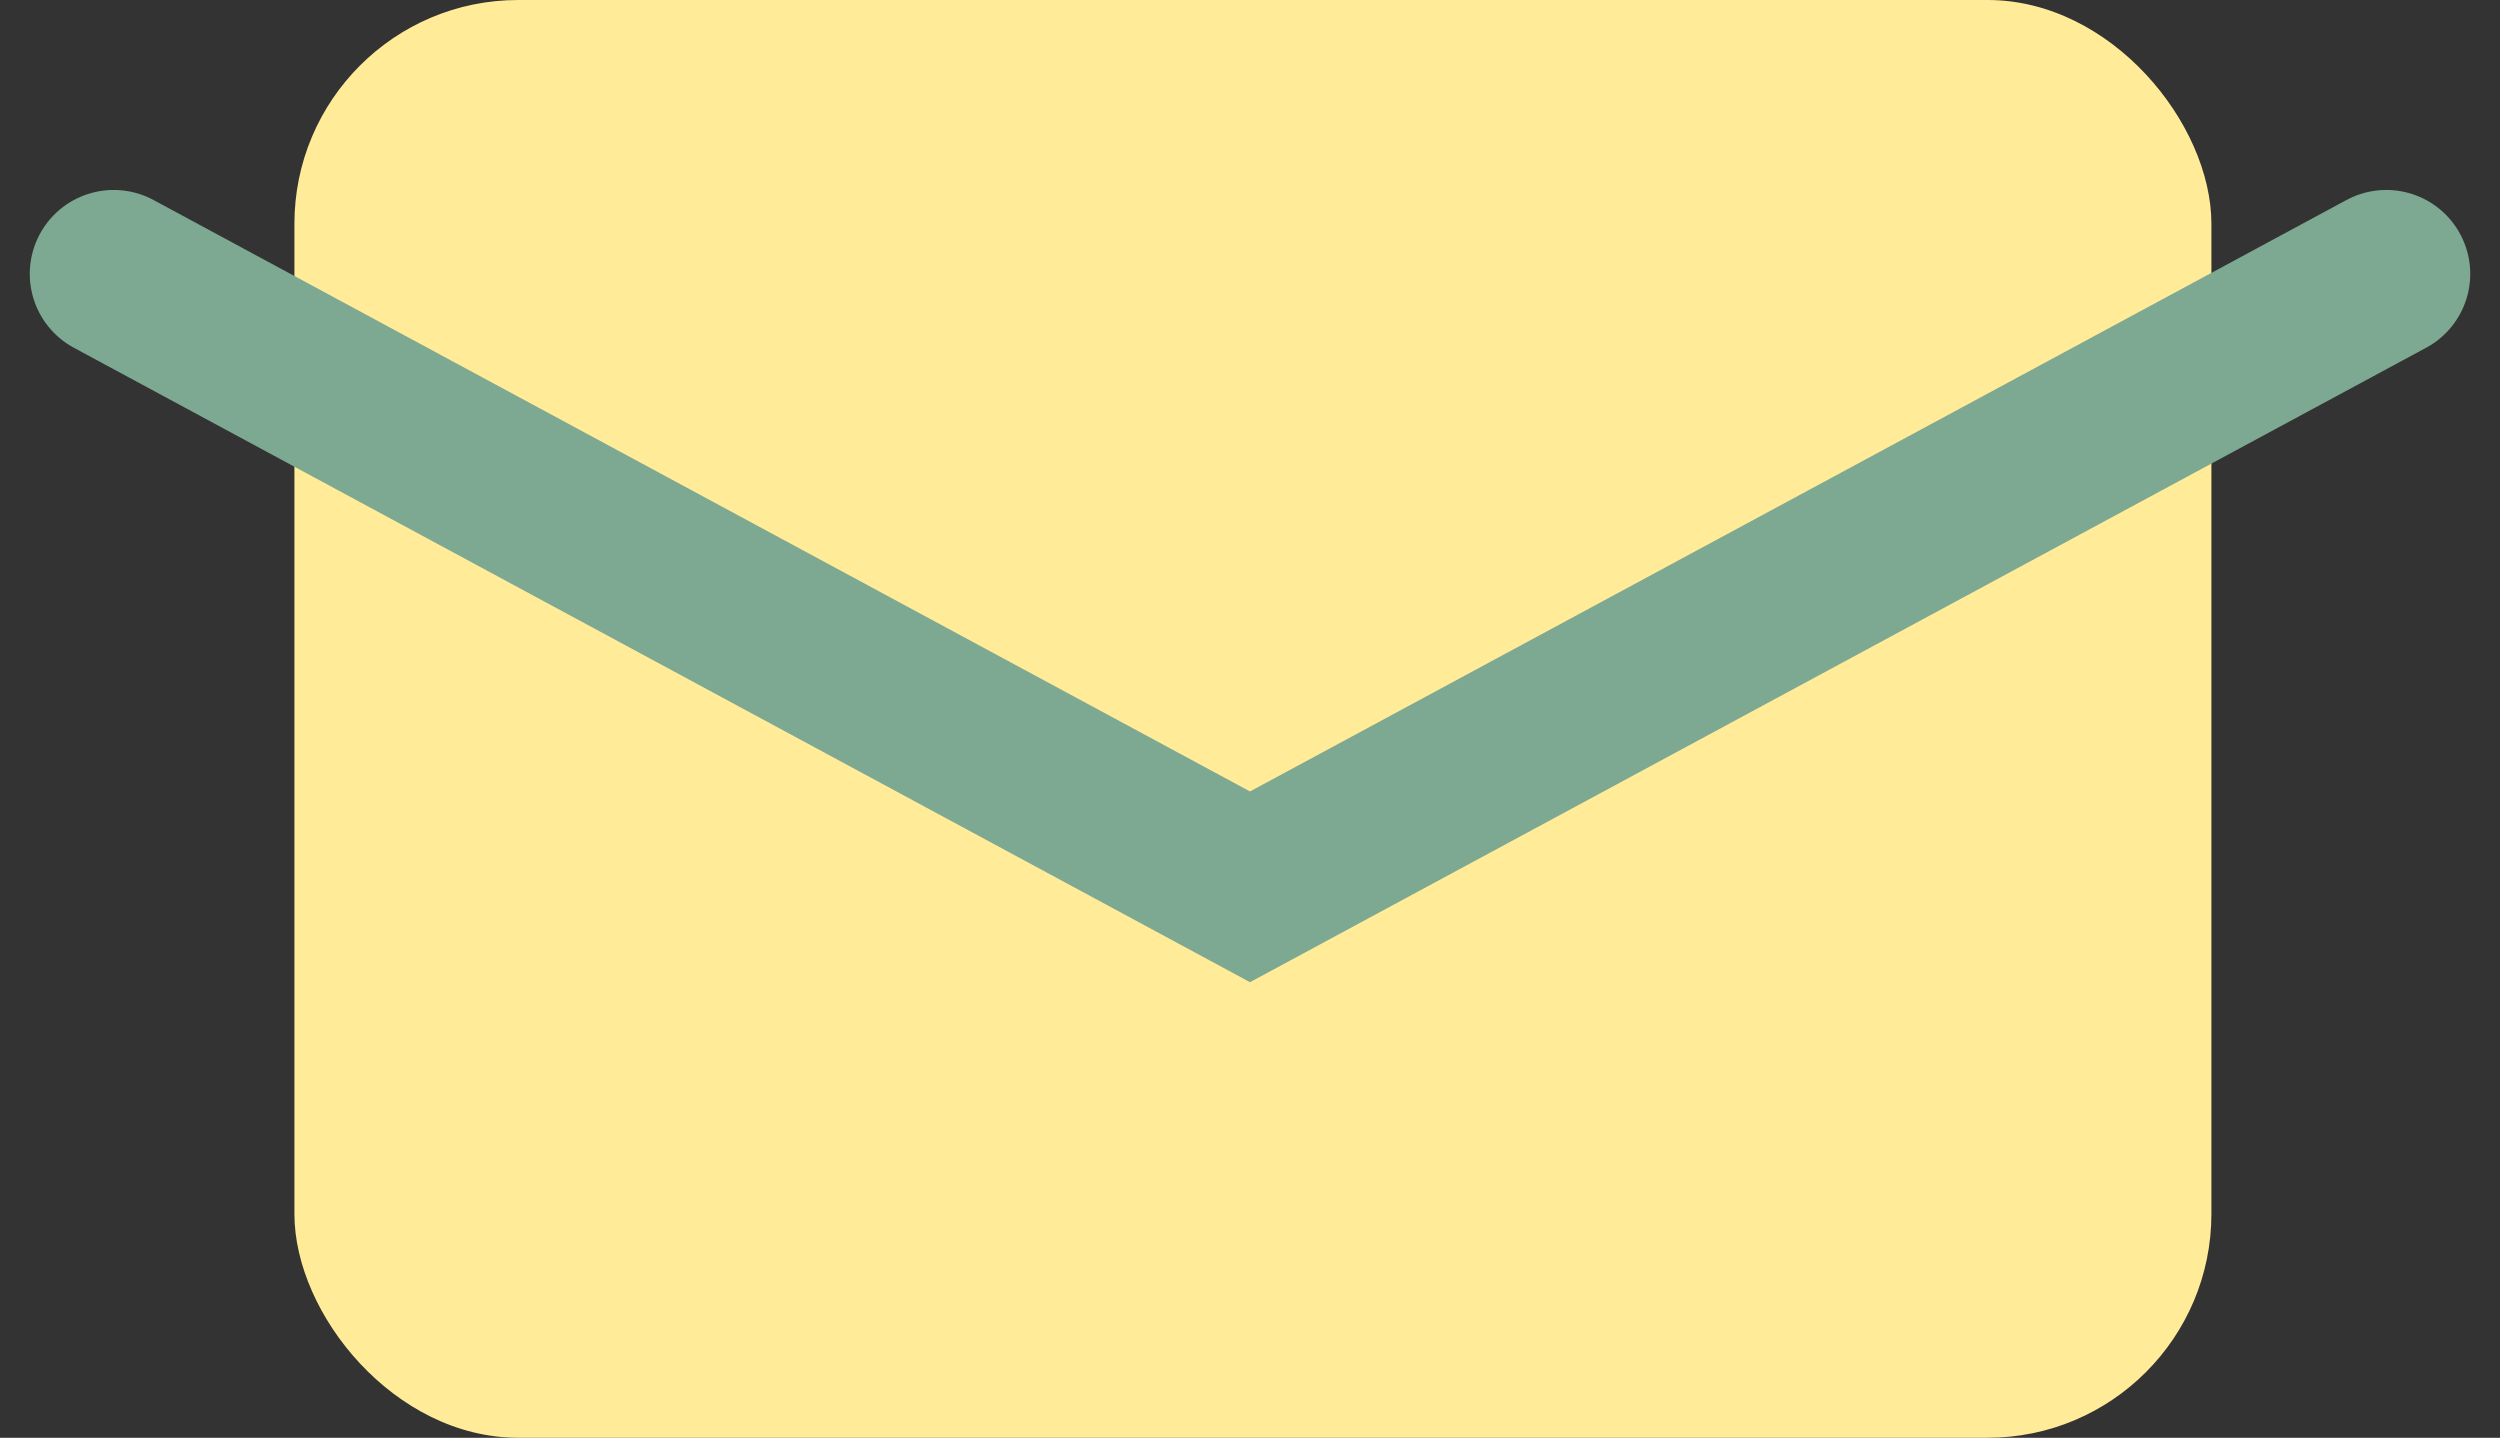
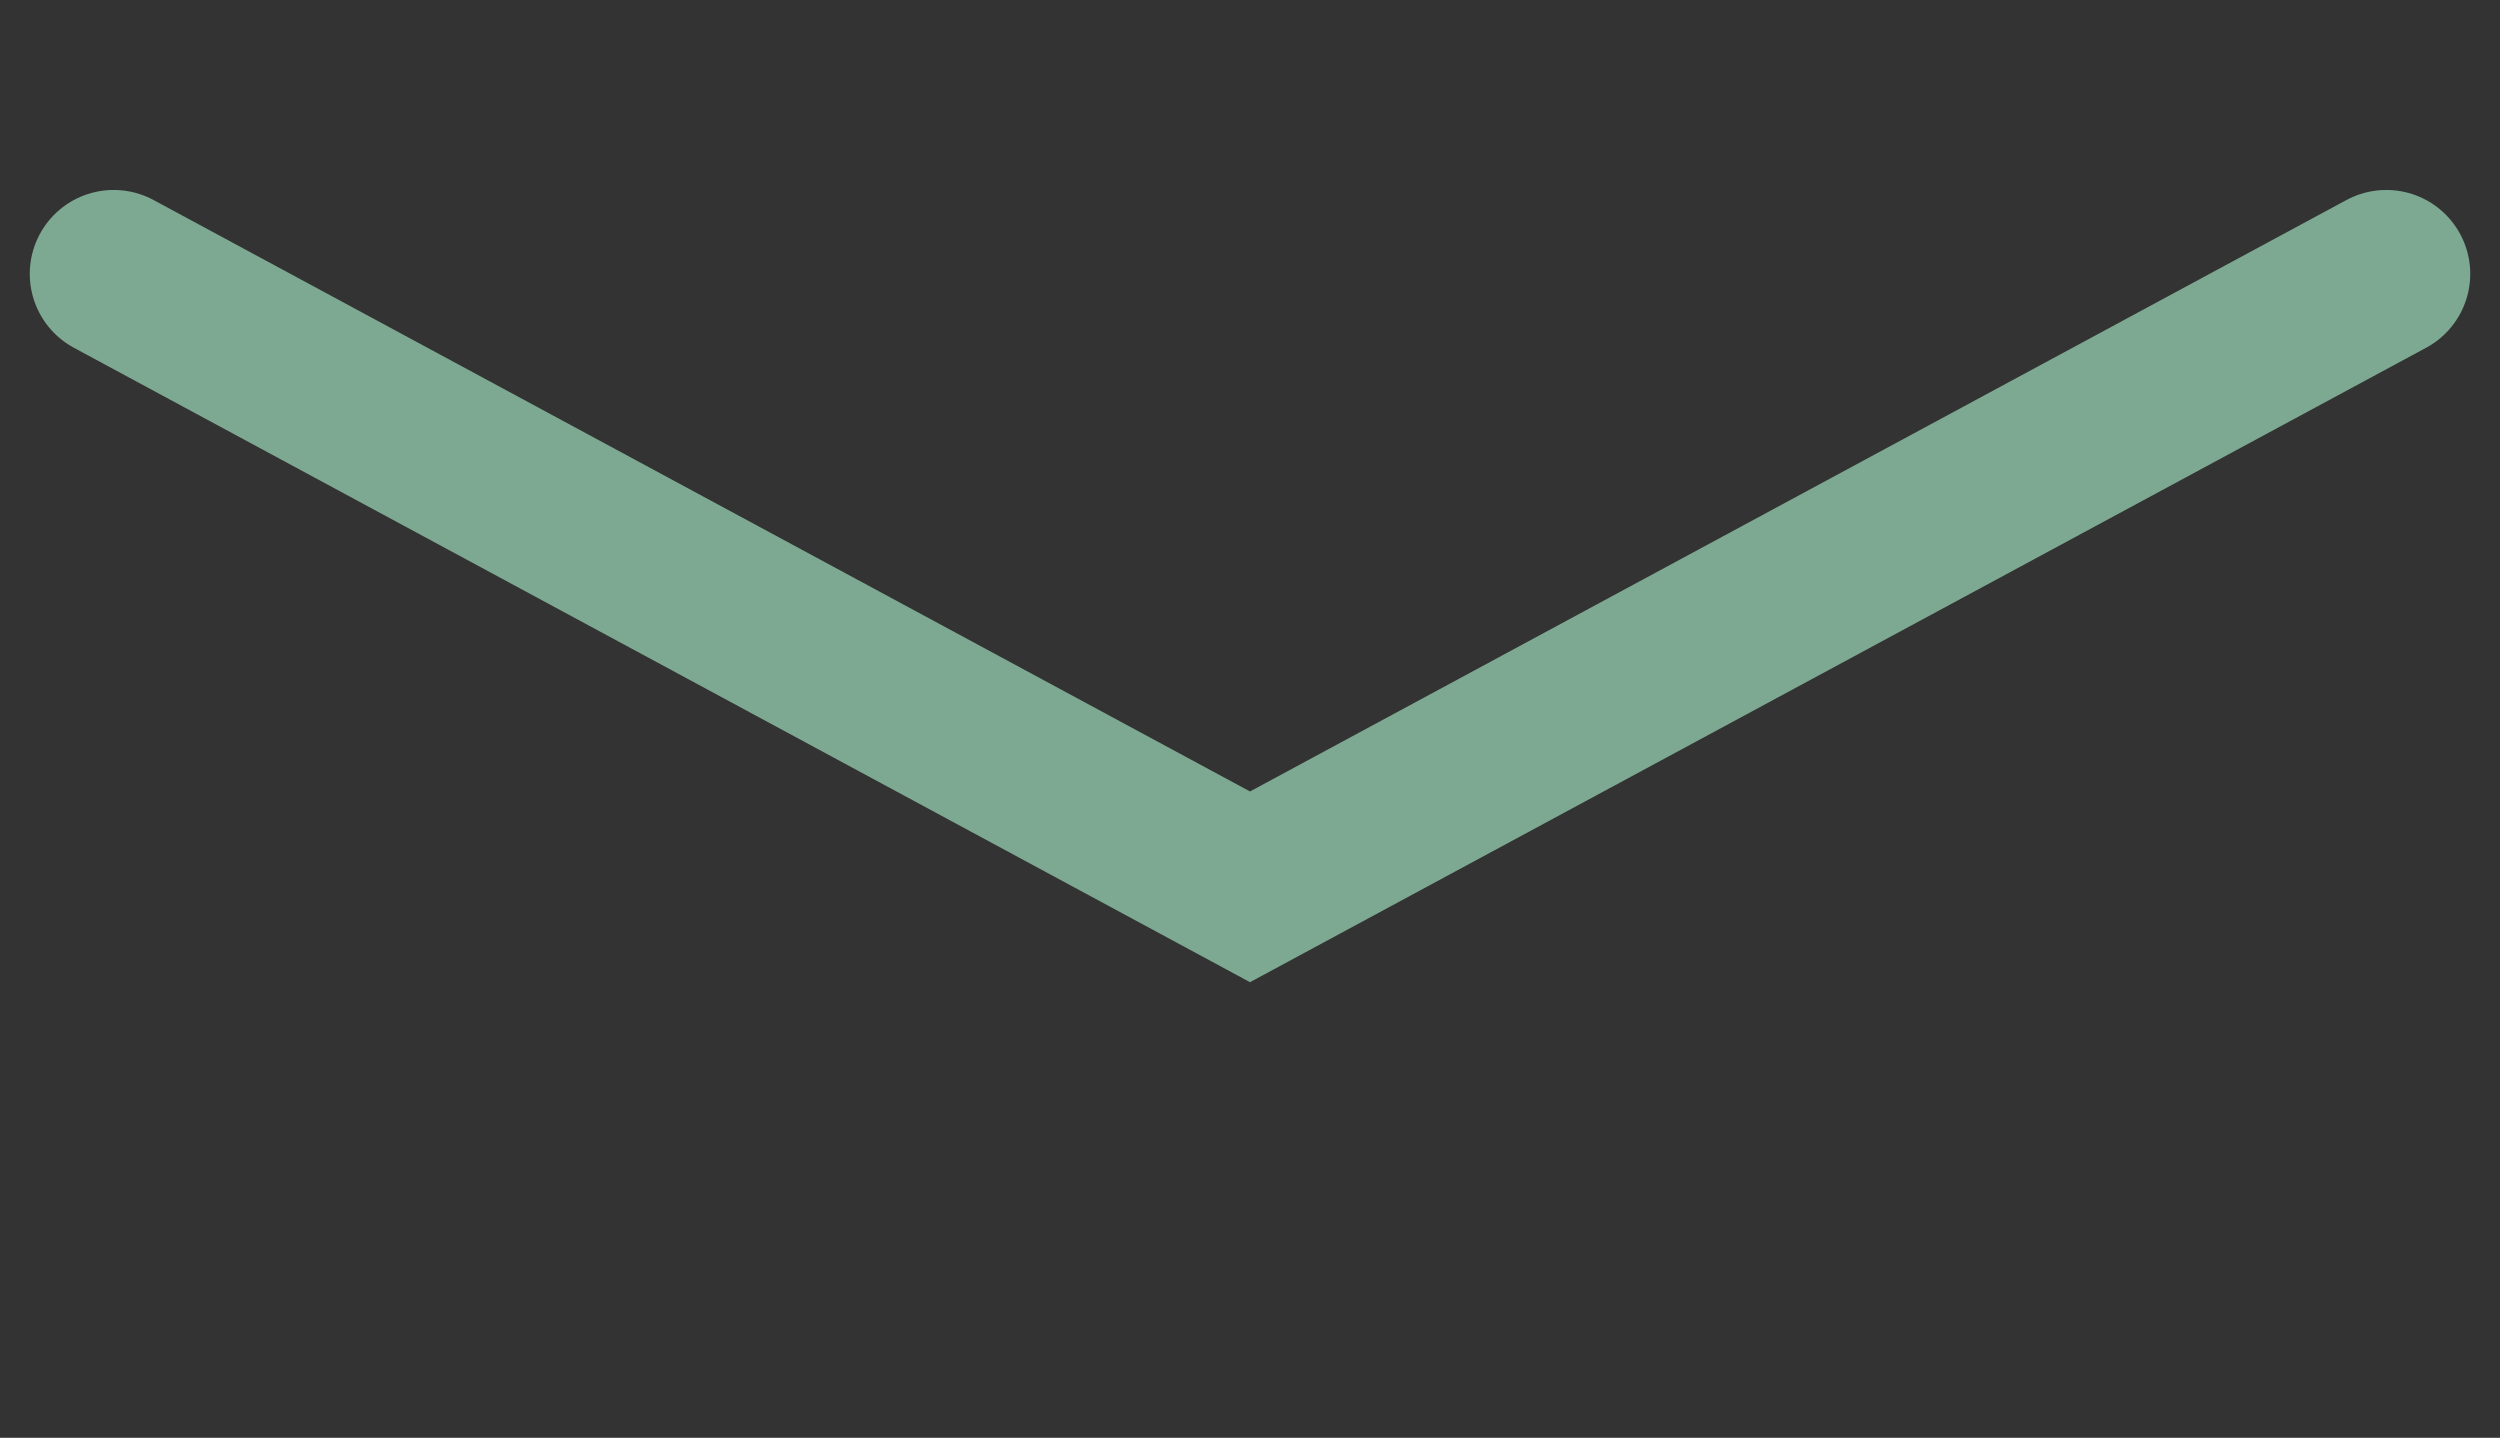
<svg xmlns="http://www.w3.org/2000/svg" width="44.682" height="25.697" viewBox="0 0 44.682 25.697">
  <rect x="0" y="0" width="44.682" height="25.697" fill="#333333" stroke="none" />
  <g transform="translate(-528.328 -10690)">
-     <rect width="34.262" height="25.697" rx="4" transform="translate(533.59 10690)" fill="#ffeb98" />
    <path d="M10335.36,10697l20.309,10.955,20.309-10.955" transform="translate(-9805 -2.105)" fill="none" stroke="#7DA892" stroke-linecap="round" stroke-width="3" />
  </g>
</svg>